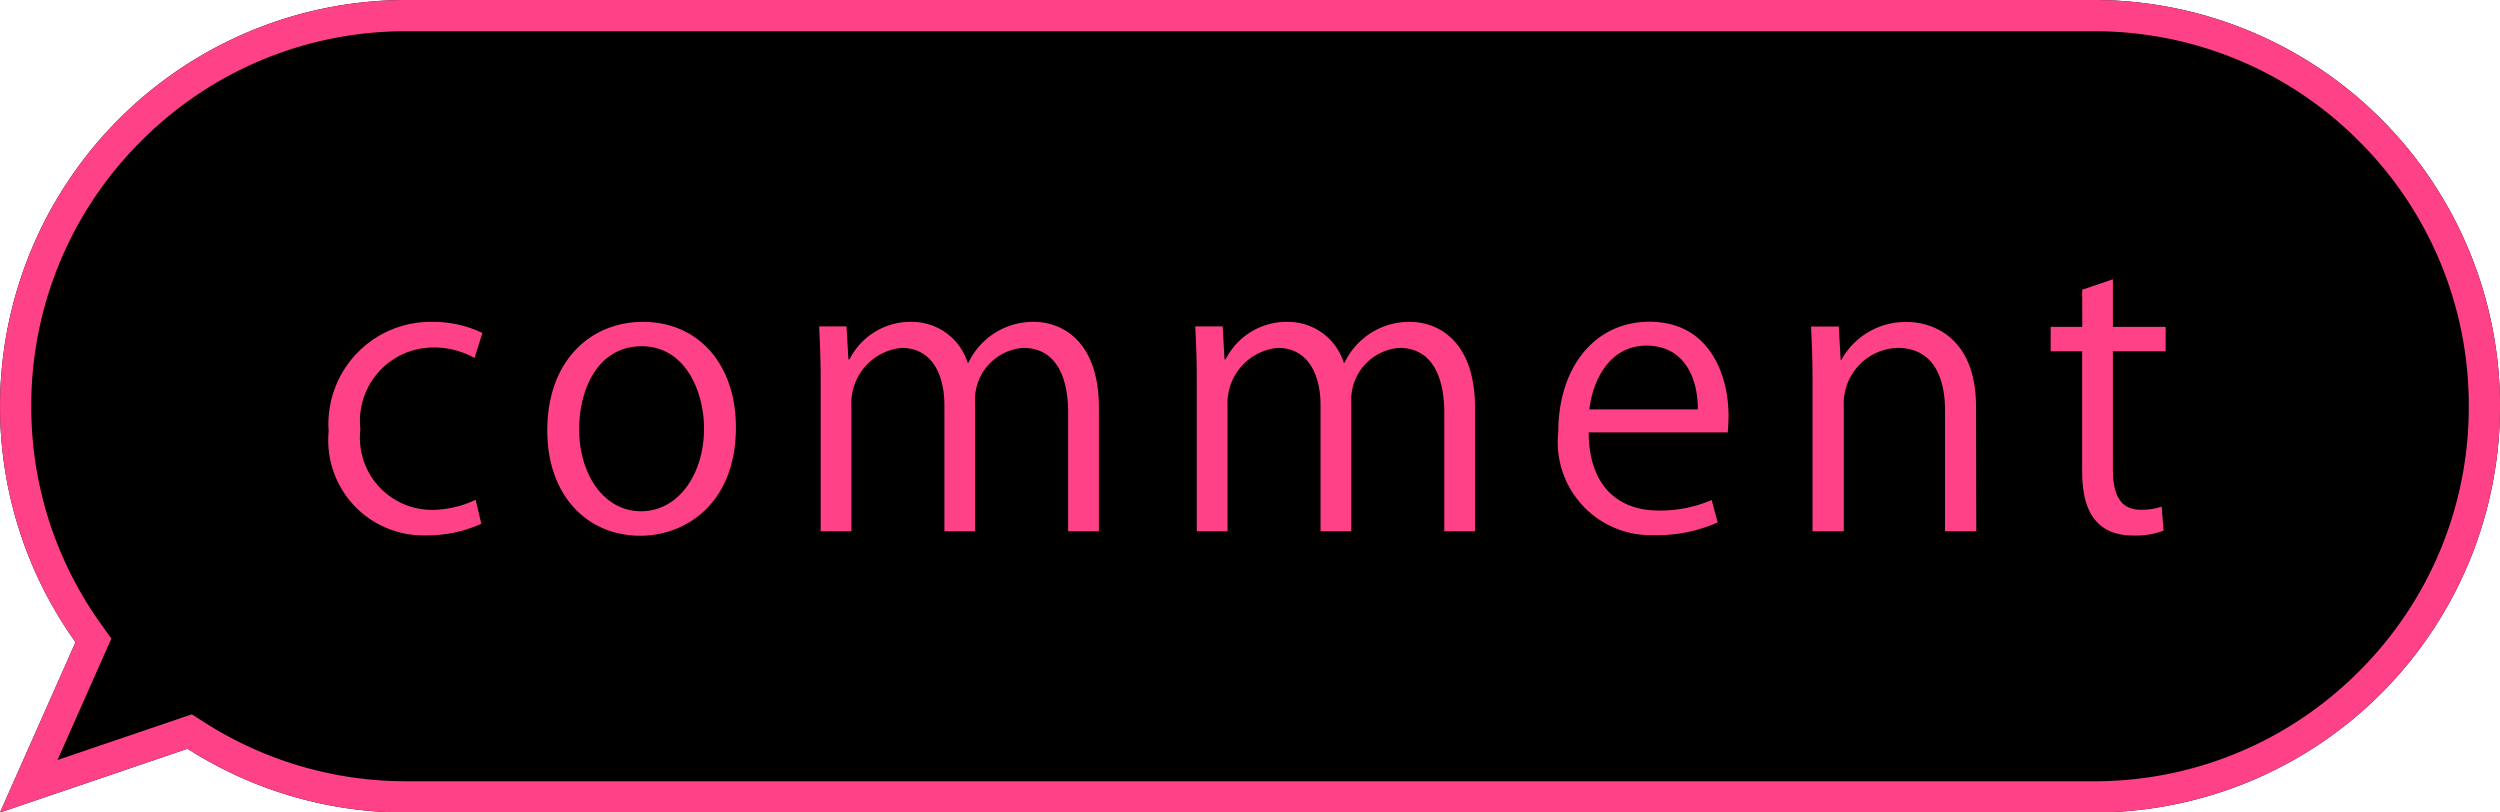
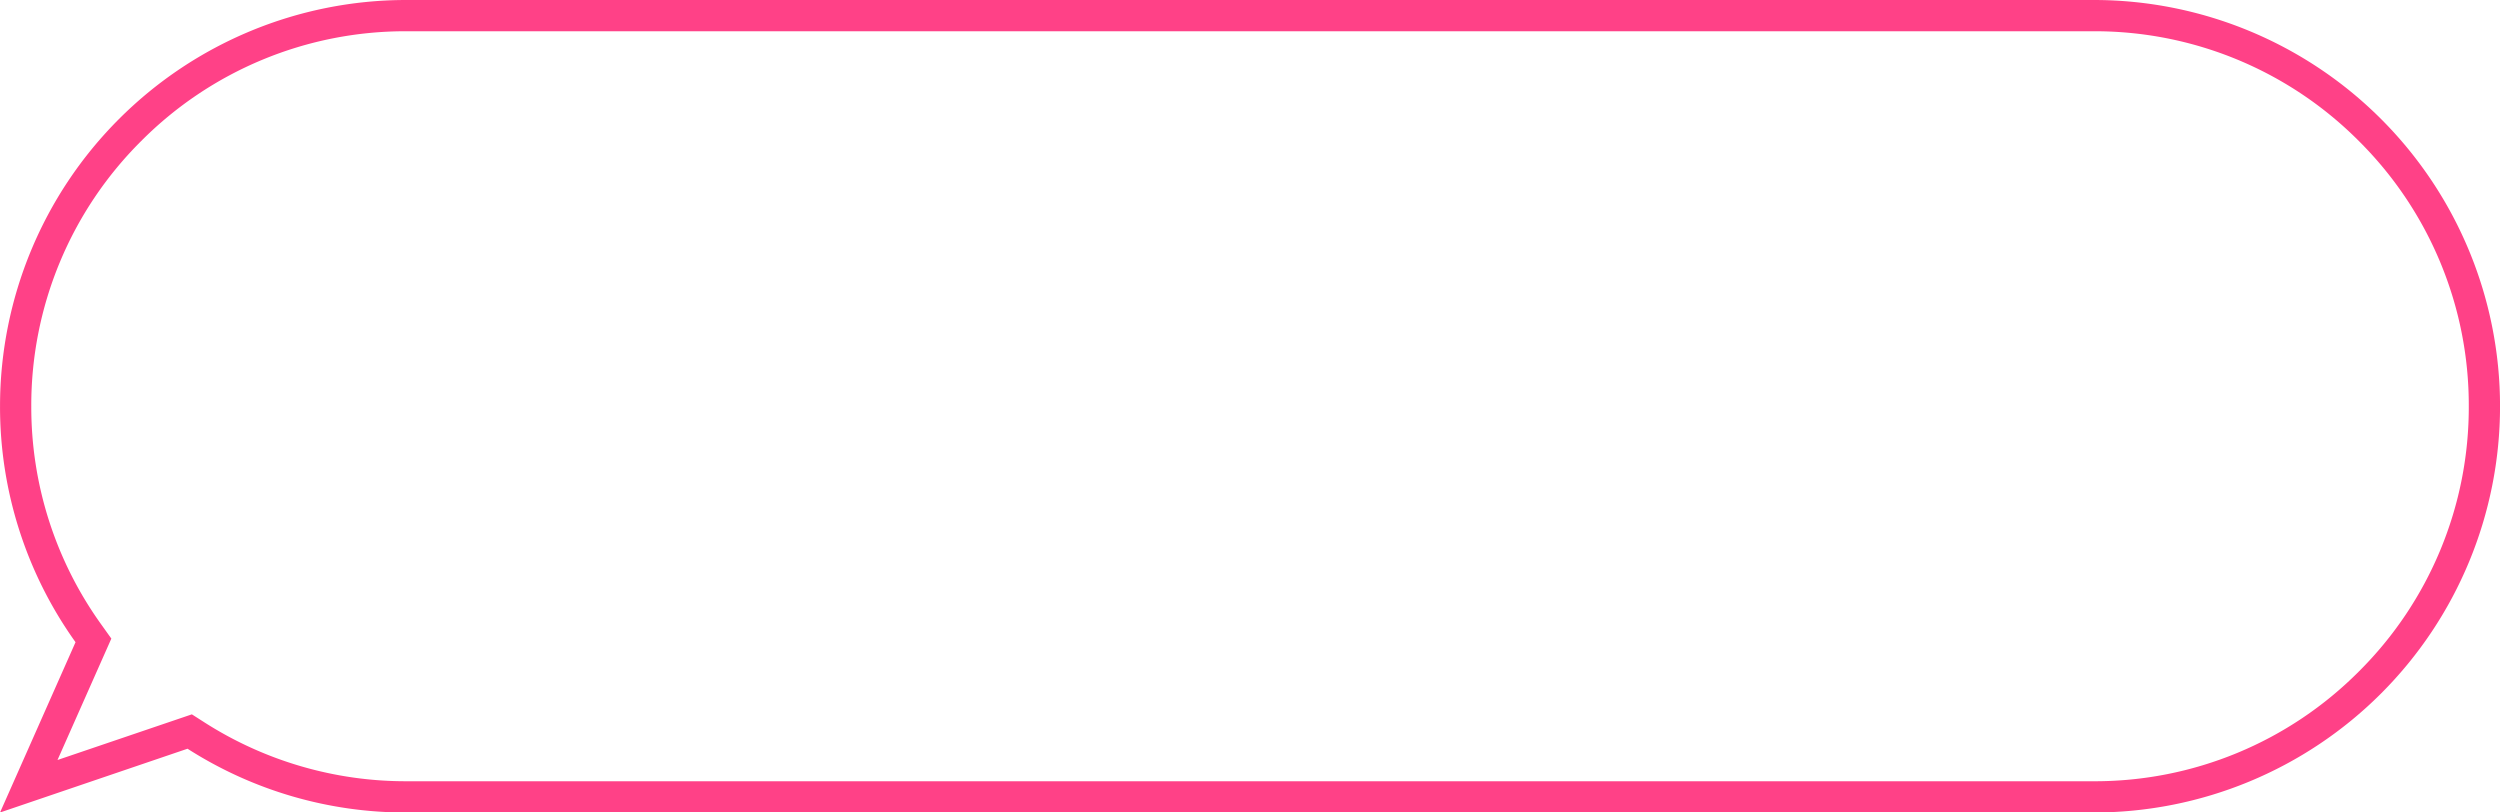
<svg xmlns="http://www.w3.org/2000/svg" width="80" height="26" viewBox="0 0 80 26">
  <defs>
    <style>
      .cls-1 {
        fill: #ff4187;
      }
    </style>
  </defs>
  <g id="グループ_84" data-name="グループ 84" transform="translate(-253.999 -3853)">
-     <path id="合体_2" data-name="合体 2" d="M13.5-973.5a12.935,12.935,0,0,1-7-2.041L.5-973.5l2.417-5.45A12.943,12.943,0,0,1,.5-986.5a13,13,0,0,1,13-13h54a13,13,0,0,1,13,13,13,13,0,0,1-13,13Z" transform="translate(253.5 4852.5)" />
    <path id="合体_2_-_アウトライン" data-name="合体 2 - アウトライン" class="cls-1" d="M67.5-974.5a11.921,11.921,0,0,0,8.485-3.515A11.922,11.922,0,0,0,79.5-986.5a11.921,11.921,0,0,0-3.515-8.485A11.921,11.921,0,0,0,67.5-998.5h-54a11.921,11.921,0,0,0-8.485,3.515A11.921,11.921,0,0,0,1.5-986.5a11.918,11.918,0,0,0,2.23,6.97l.332.465-1.723,3.885,4.3-1.461.405.259A11.955,11.955,0,0,0,13.5-974.5h54m0,1h-54a12.935,12.935,0,0,1-7-2.041L.5-973.5l2.416-5.45A12.943,12.943,0,0,1,.5-986.5a13,13,0,0,1,13-13h54a13,13,0,0,1,13,13A13,13,0,0,1,67.5-973.5Z" transform="translate(253.5 4852.5)" />
-     <path id="パス_193" data-name="パス 193" class="cls-1" d="M5.22-1.008A3.278,3.278,0,0,1,3.8-.684a2.307,2.307,0,0,1-2.268-2.58A2.35,2.35,0,0,1,3.84-5.88a2.652,2.652,0,0,1,1.344.336l.252-.8A3.606,3.606,0,0,0,3.864-6.7,3.271,3.271,0,0,0,.516-3.2,3.044,3.044,0,0,0,3.624.132,4.179,4.179,0,0,0,5.4-.24ZM10.572-6.7C8.9-6.7,7.512-5.46,7.512-3.228c0,2.112,1.3,3.372,2.976,3.372,1.452,0,3.06-1.032,3.06-3.468C13.548-5.328,12.36-6.7,10.572-6.7Zm1.956,3.408c0,1.476-.828,2.652-2.016,2.652s-1.98-1.176-1.98-2.628c0-1.26.588-2.652,2-2.652S12.528-4.452,12.528-3.288Zm12.636-.648c0-2.244-1.272-2.76-2.076-2.76a2.291,2.291,0,0,0-2.1,1.308h-.024A1.869,1.869,0,0,0,19.176-6.7a2.178,2.178,0,0,0-1.992,1.2h-.036l-.06-1.056h-.876c.024.54.048,1.02.048,1.692V0h.984V-4.008a1.778,1.778,0,0,1,1.608-1.86c.924,0,1.368.792,1.368,1.836V0H21.2V-4.116A1.666,1.666,0,0,1,22.74-5.868c.984,0,1.44.816,1.44,2.088V0h.984Zm12.036,0c0-2.244-1.272-2.76-2.076-2.76a2.291,2.291,0,0,0-2.1,1.308H33A1.869,1.869,0,0,0,31.212-6.7,2.178,2.178,0,0,0,29.22-5.5h-.036l-.06-1.056h-.876c.024.54.048,1.02.048,1.692V0h.984V-4.008a1.778,1.778,0,0,1,1.608-1.86c.924,0,1.368.792,1.368,1.836V0h.984V-4.116a1.666,1.666,0,0,1,1.536-1.752c.984,0,1.44.816,1.44,2.088V0H37.2ZM44.772-1a4.133,4.133,0,0,1-1.716.336c-1.176,0-2.208-.684-2.22-2.5h4.452c.012-.156.024-.324.024-.552,0-1.14-.516-2.988-2.532-2.988-1.764,0-2.916,1.476-2.916,3.528a2.976,2.976,0,0,0,3.048,3.3,4.744,4.744,0,0,0,2.052-.408ZM40.86-3.9c.1-.9.624-2.04,1.824-2.04,1.284,0,1.656,1.152,1.644,2.04Zm12.372-.084c0-2.22-1.392-2.712-2.208-2.712a2.334,2.334,0,0,0-2.1,1.212H48.9l-.06-1.068h-.888c.024.528.048,1.02.048,1.692V0h1V-4.008a1.782,1.782,0,0,1,1.716-1.86c1.14,0,1.524.936,1.524,2V0h1Zm3.4-2.556H55.62v.78h1.008V-2c0,.7.048,2.136,1.632,2.136a2.515,2.515,0,0,0,.972-.156l-.06-.768a1.947,1.947,0,0,1-.672.1c-.636,0-.888-.456-.888-1.284V-5.76H59.3v-.78H57.612V-8.064l-.984.336Z" transform="translate(264 3870)" />
  </g>
</svg>